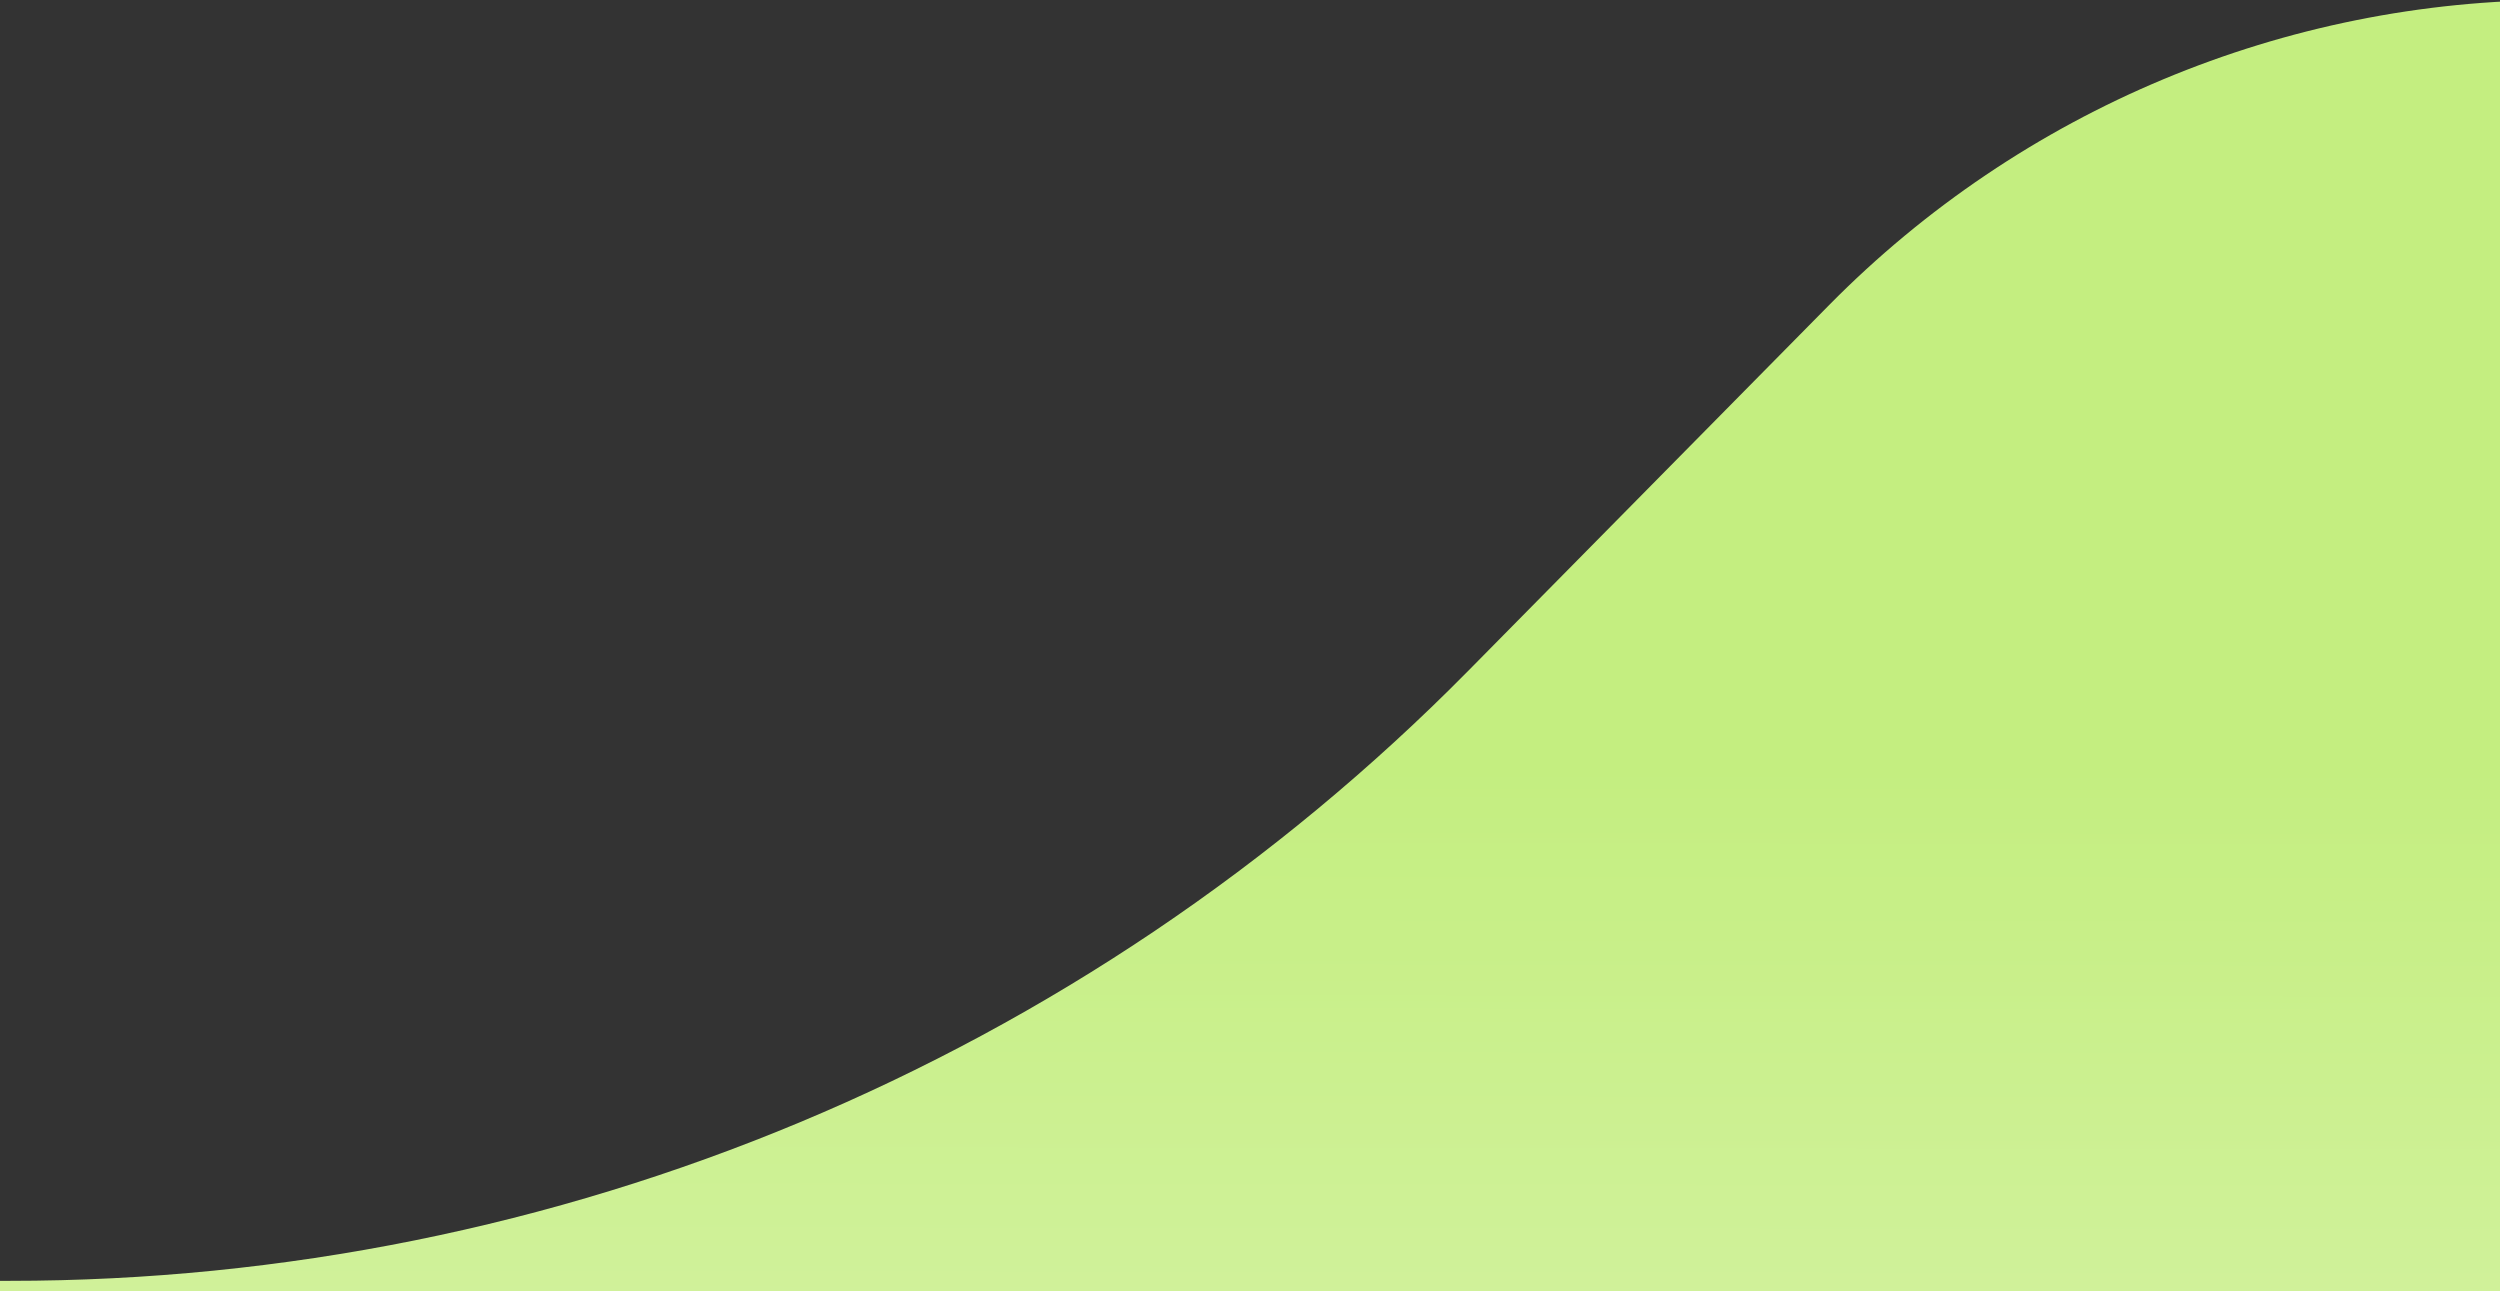
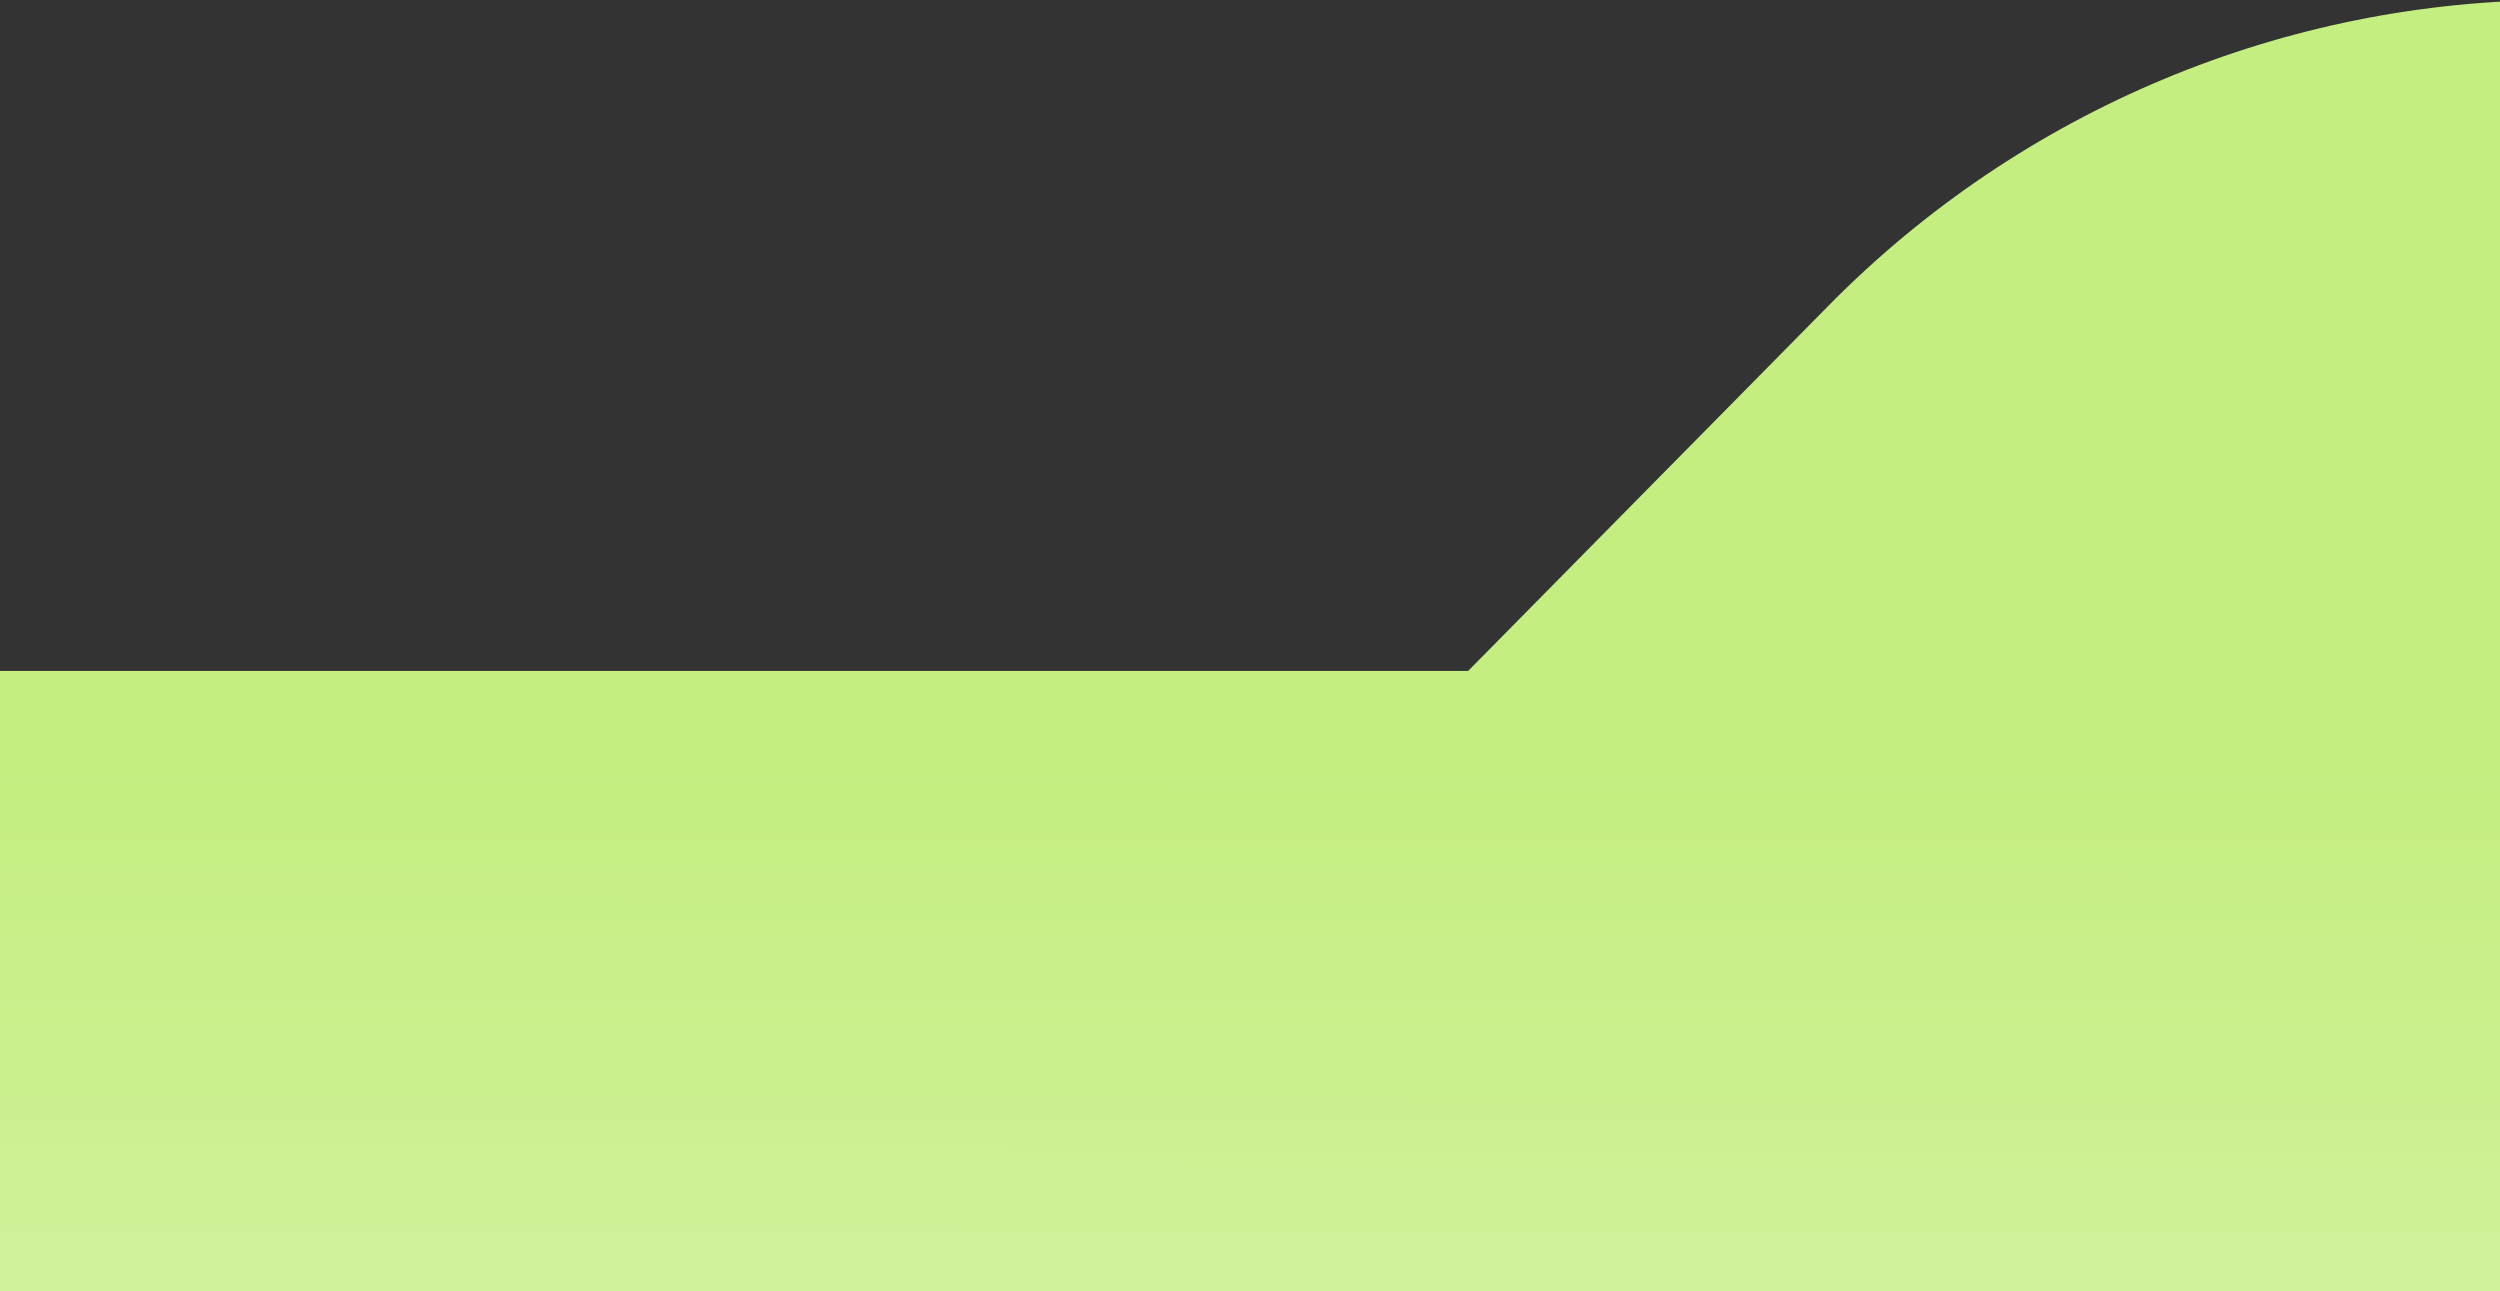
<svg xmlns="http://www.w3.org/2000/svg" width="122" height="63" viewBox="0 0 122 63" fill="none">
  <rect x="0" y="0" width="122" height="63" fill="#333333" stroke="none" />
-   <path d="M389.5 25C389.5 11.193 378.307 0 364.5 0L124.857 0C111.48 0 98.661 5.36 89.265 14.883L71.646 32.74C52.855 51.784 27.217 62.505 0.463 62.505H-561C-574.807 62.505 -586 73.698 -586 87.505V196C-586 209.807 -574.807 221 -561 221H364.5C378.307 221 389.5 209.807 389.5 196V25Z" fill="url(#paint0_linear_224_1522)" />
+   <path d="M389.5 25C389.5 11.193 378.307 0 364.5 0L124.857 0C111.48 0 98.661 5.36 89.265 14.883L71.646 32.74H-561C-574.807 62.505 -586 73.698 -586 87.505V196C-586 209.807 -574.807 221 -561 221H364.5C378.307 221 389.5 209.807 389.5 196V25Z" fill="url(#paint0_linear_224_1522)" />
  <defs>
    <linearGradient id="paint0_linear_224_1522" x1="-98.25" y1="-6.57741e-08" x2="-98.5" y2="211.5" gradientUnits="userSpaceOnUse">
      <stop offset="0.176" stop-color="#C4EE80" />
      <stop offset="0.774" stop-color="white" />
    </linearGradient>
  </defs>
</svg>